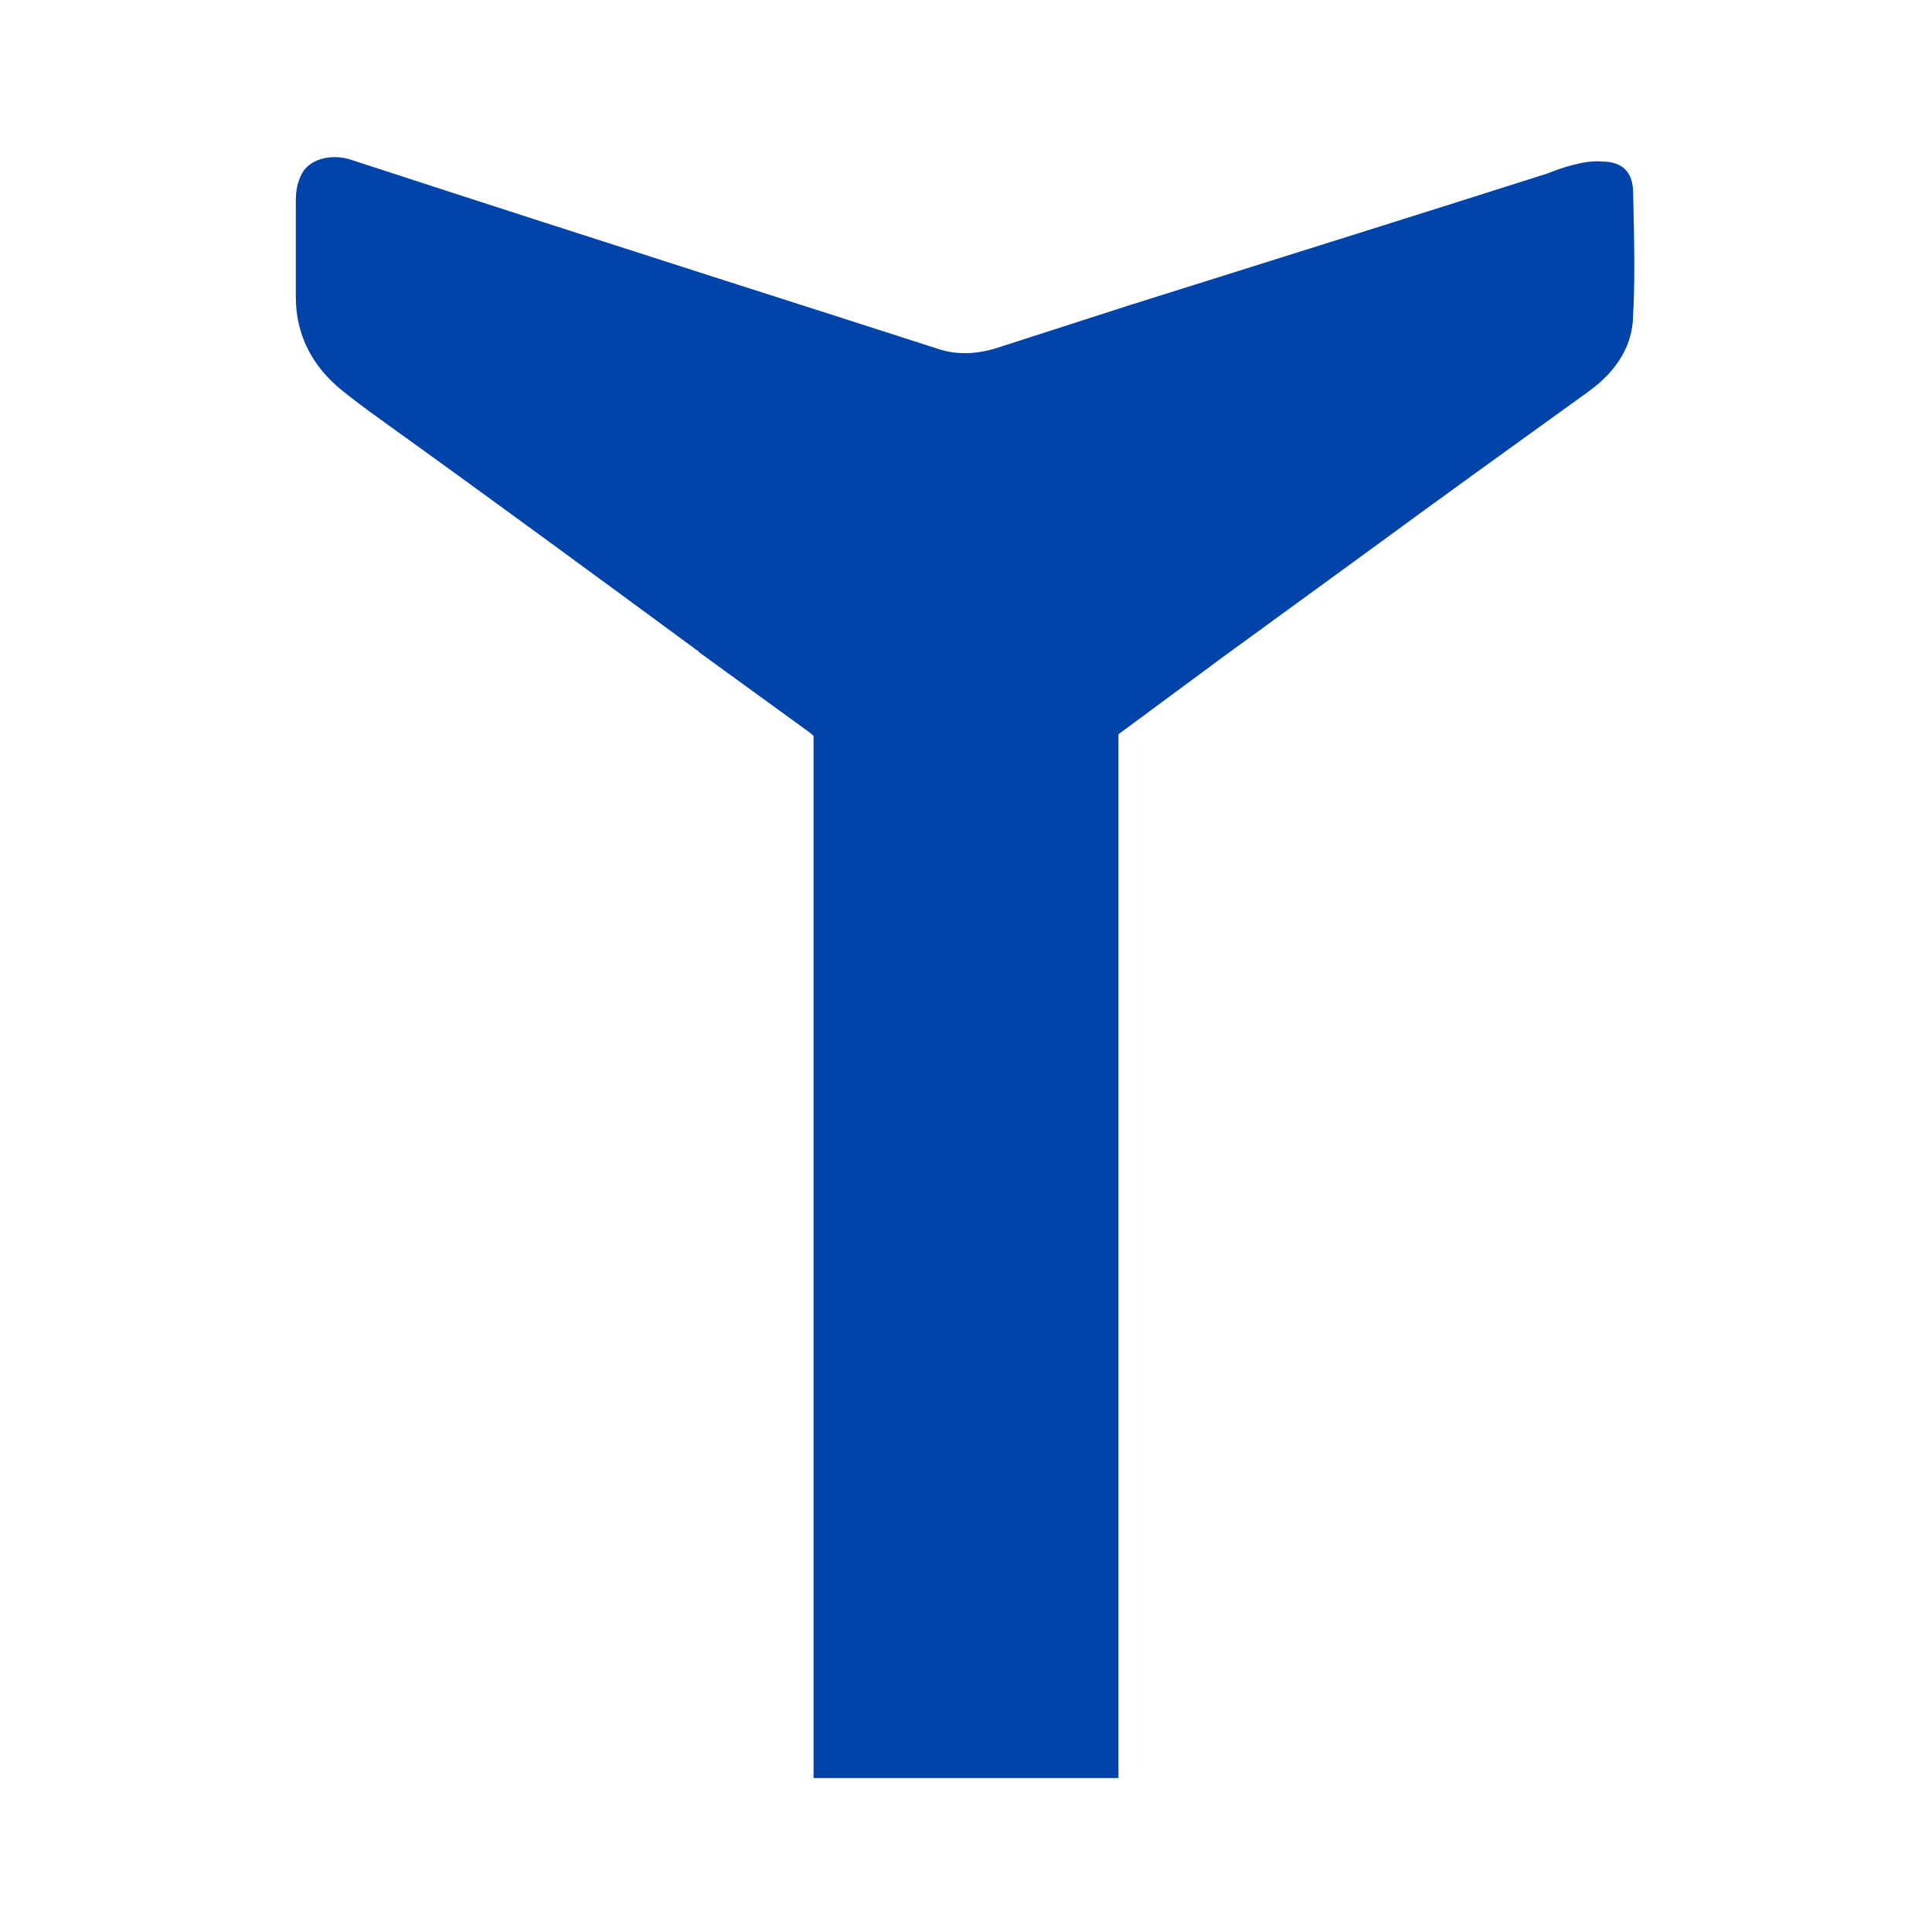
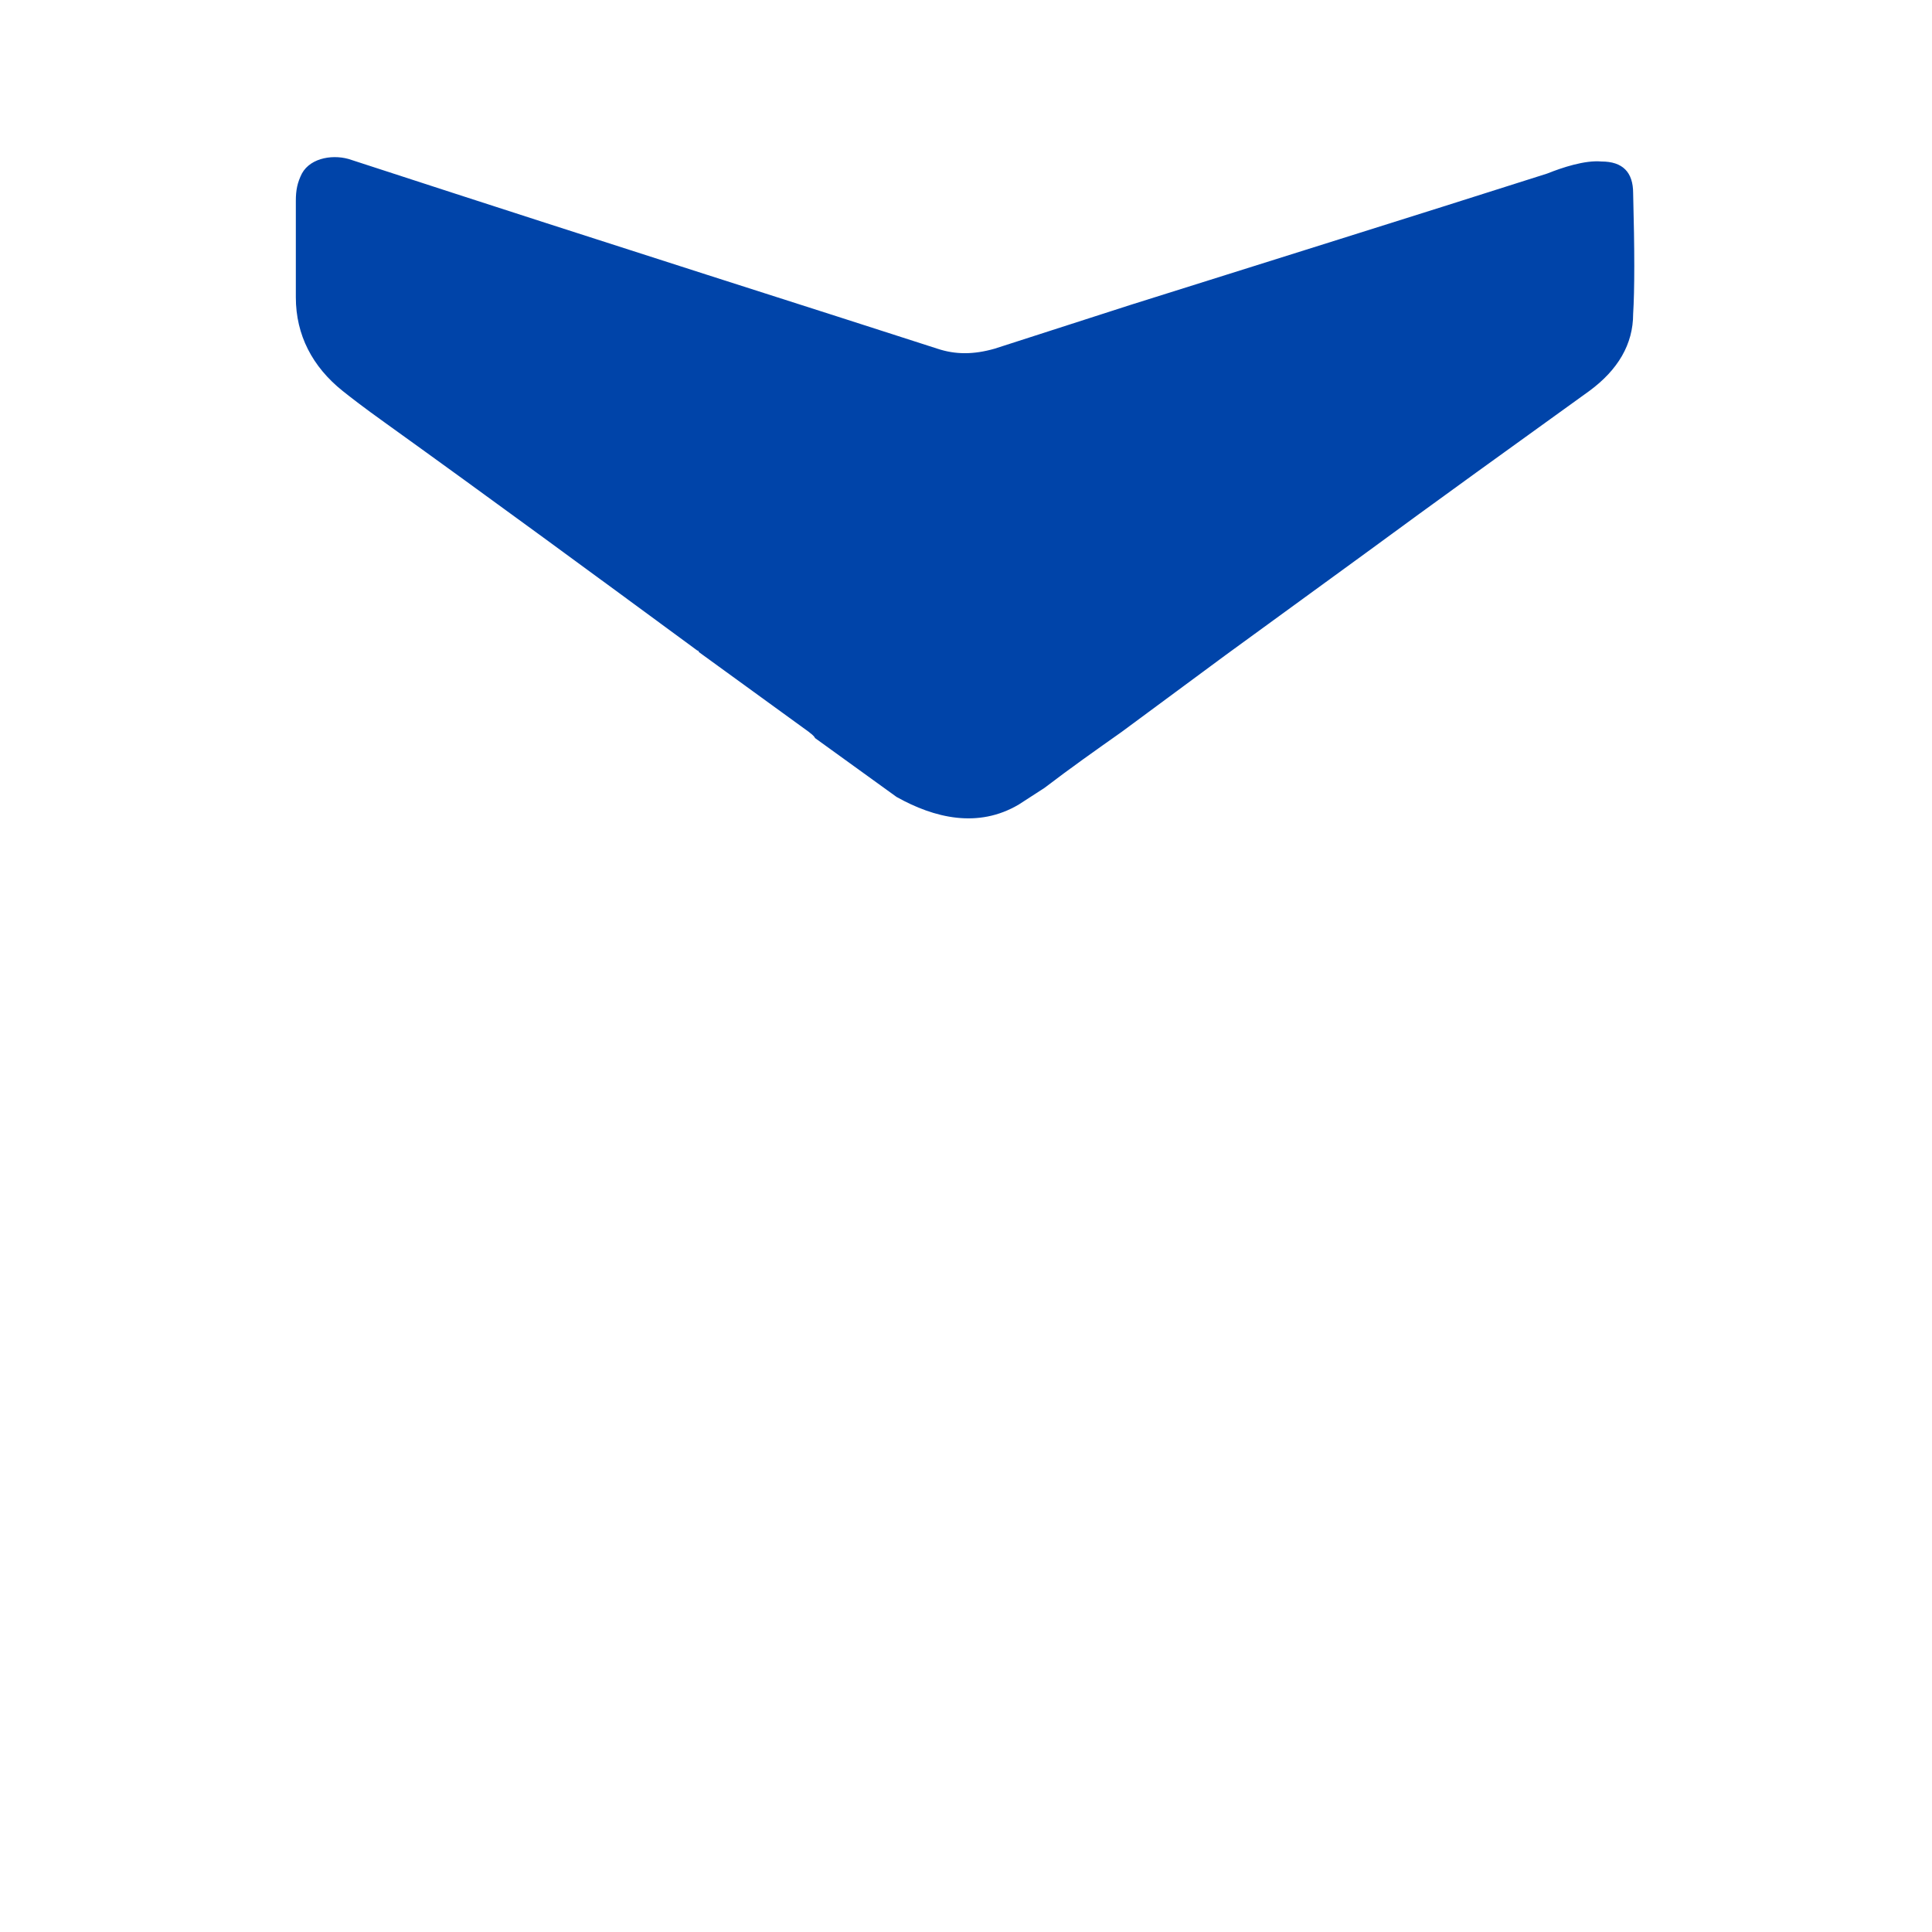
<svg xmlns="http://www.w3.org/2000/svg" version="1.1" id="Layer_1" x="0px" y="0px" viewBox="0 0 128 128" style="enable-background:new 0 0 128 128;" xml:space="preserve">
  <style type="text/css">
	.st0{fill:#0044A9;}
</style>
  <g>
    <g>
-       <path class="st0" d="M74.1,46v71.8H53.9V46" />
      <path class="st0" d="M67.5,53.3c0.6-0.4,1.1-0.7,1.7-1.1c1.7-1.3,3.4-2.5,5.1-3.7l6.9-5.1l9.2-6.7c4.9-3.6,9.9-7.2,14.9-10.8    c1.9-1.4,2.9-3.1,2.9-5.1c0.1-1.6,0.1-4.2,0-8c0-1.4-0.7-2.1-2.1-2.1c-1.1-0.1-2.6,0.4-3.6,0.8c-9.1,2.9-18.4,5.8-27.6,8.7l-9,2.9    c-1.4,0.4-2.6,0.4-3.8,0c-7.4-2.4-20.4-6.5-38.8-12.5c-1.1-0.4-2.7-0.2-3.3,0.9c-0.3,0.6-0.4,1.1-0.4,1.8c0,2.1,0,4.2,0,6.4    c0,2.5,1.1,4.6,3.1,6.2c0.5,0.4,1.4,1.1,2.8,2.1c7.1,5.1,13.9,10.1,20.7,15.1c0.1,0,0.1,0.1,0.1,0.1l7.3,5.3l0,0    c0.1,0.1,0.3,0.2,0.4,0.4c1.8,1.3,3.6,2.6,5.4,3.9C61.9,54.2,64.8,54.9,67.5,53.3z" />
    </g>
  </g>
</svg>